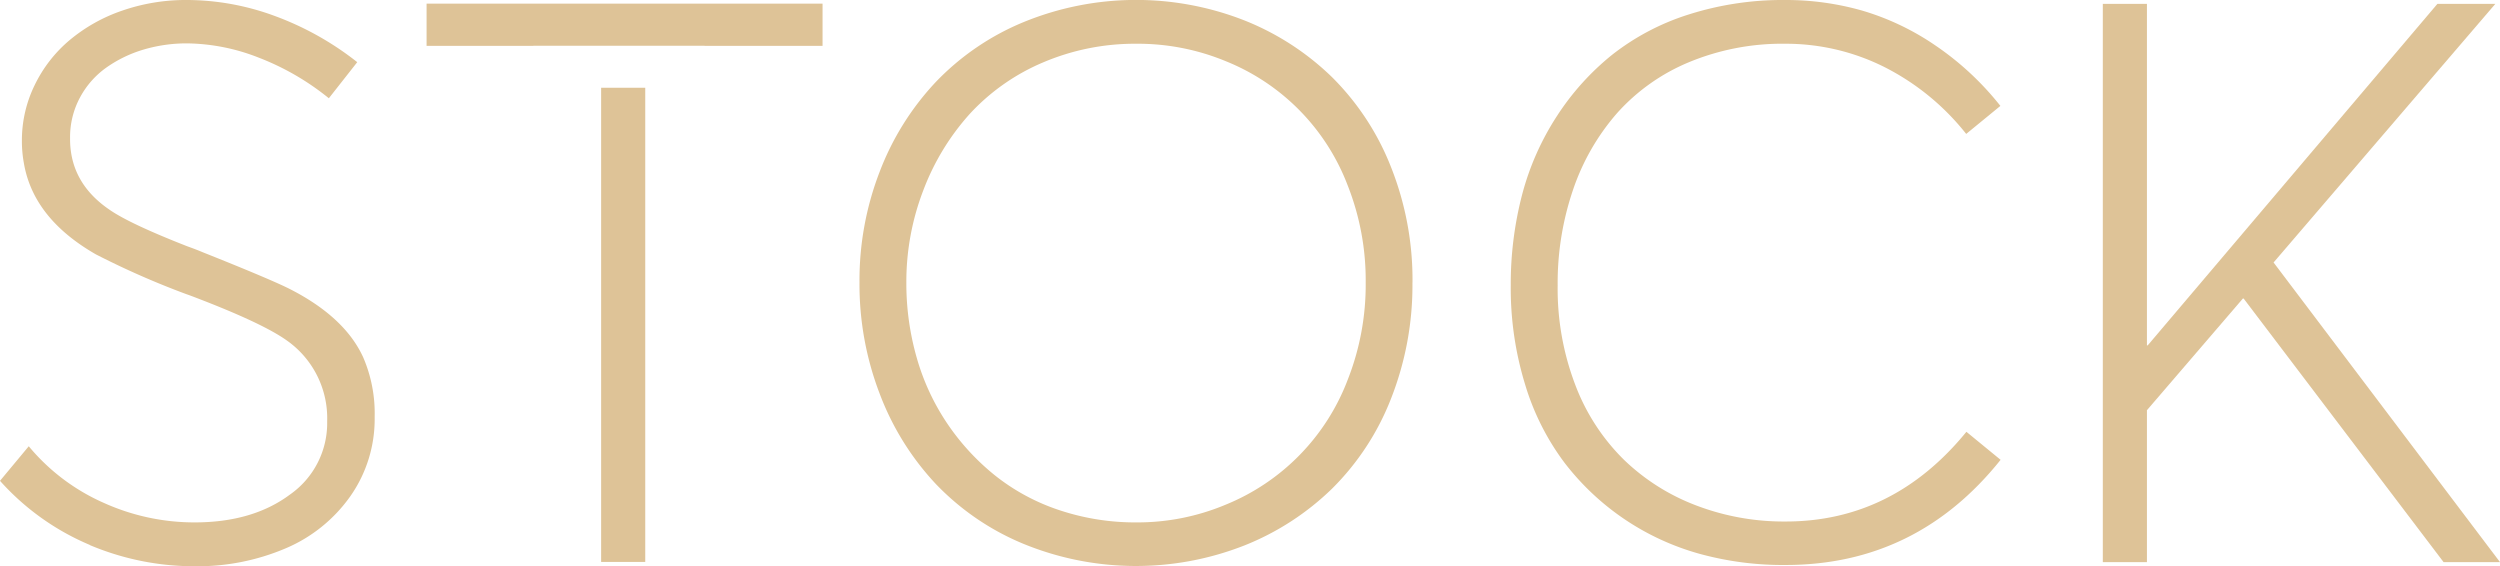
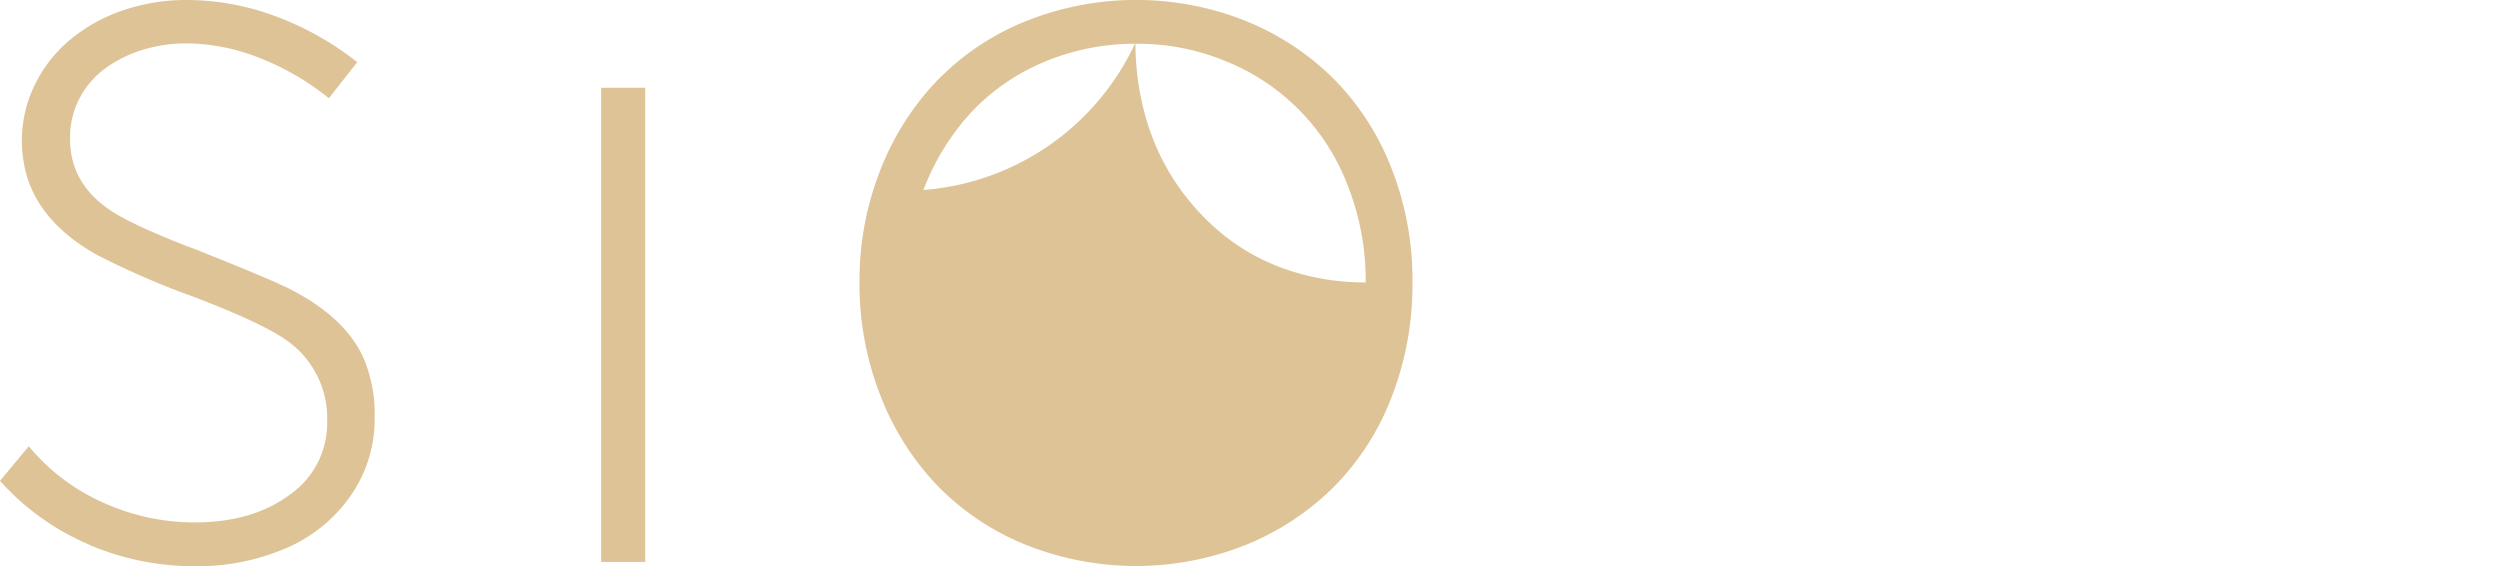
<svg xmlns="http://www.w3.org/2000/svg" viewBox="0 0 473.77 107.26">
  <defs>
    <style>
      .cls-1 {
        fill: none;
      }

      .cls-2 {
        clip-path: url(#clip-path);
      }

      .cls-3 {
        fill: #dec397;
      }
    </style>
    <clipPath id="clip-path" transform="translate(0 0)">
      <rect class="cls-1" width="473.77" height="107.26" />
    </clipPath>
  </defs>
  <title>stock</title>
  <g id="Layer_2" data-name="Layer 2">
    <g id="Layer_1-2" data-name="Layer 1">
      <g class="cls-2">
        <path class="cls-3" d="M17,103.26A47.61,47.61,0,0,1,0,91.12l5.45-6.55A38.84,38.84,0,0,0,19.67,95.3,41.77,41.77,0,0,0,36.87,99q11,0,18.07-5.27A16.5,16.5,0,0,0,62,79.85,18,18,0,0,0,54.32,64.5q-4.22-3-15.27-7.34c-2.13-.83-3.34-1.29-3.64-1.38a157,157,0,0,1-17.23-7.57Q6.26,41.38,4.51,30.83a23,23,0,0,1-.36-4.14A23.79,23.79,0,0,1,6.58,16.11,25.79,25.79,0,0,1,13.2,7.6,31.32,31.32,0,0,1,23.2,2,36.86,36.86,0,0,1,35.49,0,48.31,48.31,0,0,1,52,3,56.72,56.72,0,0,1,67.7,11.78l-5.38,6.84A49.11,49.11,0,0,0,49,10.91a38.13,38.13,0,0,0-13.6-2.69,28.7,28.7,0,0,0-8.14,1.16,24.16,24.16,0,0,0-7,3.35,16.49,16.49,0,0,0-5.06,5.67,15.88,15.88,0,0,0-1.92,7.78q-.08,8.51,7.63,13.67,3.86,2.63,14.62,6.84c1.21.43,2.15.8,2.83,1.09q12.95,5.16,16.58,7,10.41,5.31,13.89,12.94A26.77,26.77,0,0,1,71,79a25.42,25.42,0,0,1-4.58,15,28.68,28.68,0,0,1-12.32,9.93,42.61,42.61,0,0,1-17.2,3.38,51,51,0,0,1-19.85-4" transform="translate(0 0)" />
-         <path class="cls-3" d="M258.81,53.52A49.11,49.11,0,0,1,255.39,72,41.42,41.42,0,0,1,232.3,95.63,43.2,43.2,0,0,1,215.39,99a45.42,45.42,0,0,1-14.54-2.29,39.53,39.53,0,0,1-12.11-6.47,44.64,44.64,0,0,1-9.12-9.82,43.66,43.66,0,0,1-5.86-12.51,51.25,51.25,0,0,1-2-14.36A48.28,48.28,0,0,1,175,36a45.73,45.73,0,0,1,8.8-14.44,40.07,40.07,0,0,1,13.82-9.71,44.4,44.4,0,0,1,17.81-3.56A43.54,43.54,0,0,1,232.3,11.6a41.13,41.13,0,0,1,23.09,23.52,48.92,48.92,0,0,1,3.42,18.4m8.87,0a57.83,57.83,0,0,0-4.07-21.85,49.44,49.44,0,0,0-11.13-17,50.6,50.6,0,0,0-16.65-10.8A56.21,56.21,0,0,0,194,4.18a48.68,48.68,0,0,0-16.68,11.38,51.62,51.62,0,0,0-10.62,17,57.13,57.13,0,0,0-3.82,20.94,57.92,57.92,0,0,0,3.82,21.09A51.53,51.53,0,0,0,177.33,91.7,48.68,48.68,0,0,0,194,103.08a56.21,56.21,0,0,0,41.82.29,50.6,50.6,0,0,0,16.65-10.8,49.18,49.18,0,0,0,11.13-17,58.64,58.64,0,0,0,4.07-22" transform="translate(0 0)" />
-         <path class="cls-3" d="M322,104.93a48.63,48.63,0,0,1-25.56-17.3A47.38,47.38,0,0,1,289,72.79,62,62,0,0,1,286.3,54.1a67.13,67.13,0,0,1,2.14-17.16A51,51,0,0,1,295,22.07,49.12,49.12,0,0,1,305.49,10.4a45.7,45.7,0,0,1,14.58-7.67A58.89,58.89,0,0,1,338.36,0a52.79,52.79,0,0,1,14.51,2,49,49,0,0,1,13.85,6.58,55.3,55.3,0,0,1,12.37,11.49l-6.48,5.31A46.5,46.5,0,0,0,357,12.65a41.66,41.66,0,0,0-18.62-4.36,46.13,46.13,0,0,0-18.29,3.49,37.62,37.62,0,0,0-13.59,9.6,43,43,0,0,0-8.37,14.51,54.76,54.76,0,0,0-2.94,18.21,51.06,51.06,0,0,0,3.34,18.84,39.48,39.48,0,0,0,9.17,14.14,40.19,40.19,0,0,0,13.7,8.69,46.55,46.55,0,0,0,17,3.06q20.37,0,34.25-17l6.48,5.31q-15.93,19.92-40.73,19.93A59.67,59.67,0,0,1,322,104.93" transform="translate(0 0)" />
+         <path class="cls-3" d="M258.81,53.52a45.42,45.42,0,0,1-14.54-2.29,39.53,39.53,0,0,1-12.11-6.47,44.64,44.64,0,0,1-9.12-9.82,43.66,43.66,0,0,1-5.86-12.51,51.25,51.25,0,0,1-2-14.36A48.28,48.28,0,0,1,175,36a45.73,45.73,0,0,1,8.8-14.44,40.07,40.07,0,0,1,13.82-9.71,44.4,44.4,0,0,1,17.81-3.56A43.54,43.54,0,0,1,232.3,11.6a41.13,41.13,0,0,1,23.09,23.52,48.92,48.92,0,0,1,3.42,18.4m8.87,0a57.83,57.83,0,0,0-4.07-21.85,49.44,49.44,0,0,0-11.13-17,50.6,50.6,0,0,0-16.65-10.8A56.21,56.21,0,0,0,194,4.18a48.68,48.68,0,0,0-16.68,11.38,51.62,51.62,0,0,0-10.62,17,57.13,57.13,0,0,0-3.82,20.94,57.92,57.92,0,0,0,3.82,21.09A51.53,51.53,0,0,0,177.33,91.7,48.68,48.68,0,0,0,194,103.08a56.21,56.21,0,0,0,41.82.29,50.6,50.6,0,0,0,16.65-10.8,49.18,49.18,0,0,0,11.13-17,58.64,58.64,0,0,0,4.07-22" transform="translate(0 0)" />
      </g>
-       <polygon class="cls-3" points="461.91 0.73 407.01 65.45 406.86 65.45 406.86 0.73 398.5 0.73 398.5 106.53 406.86 106.53 406.86 77.74 425.04 56.58 425.19 56.58 463.08 106.53 473.77 106.53 430.86 49.74 472.89 0.73 461.91 0.73" />
      <rect class="cls-3" x="113.92" y="16.63" width="8.36" height="89.86" />
-       <polygon class="cls-3" points="80.84 0.69 80.84 8.69 101.07 8.69 101.07 8.67 133.52 8.67 133.52 8.69 155.88 8.69 155.88 0.69 80.84 0.69" />
    </g>
  </g>
</svg>